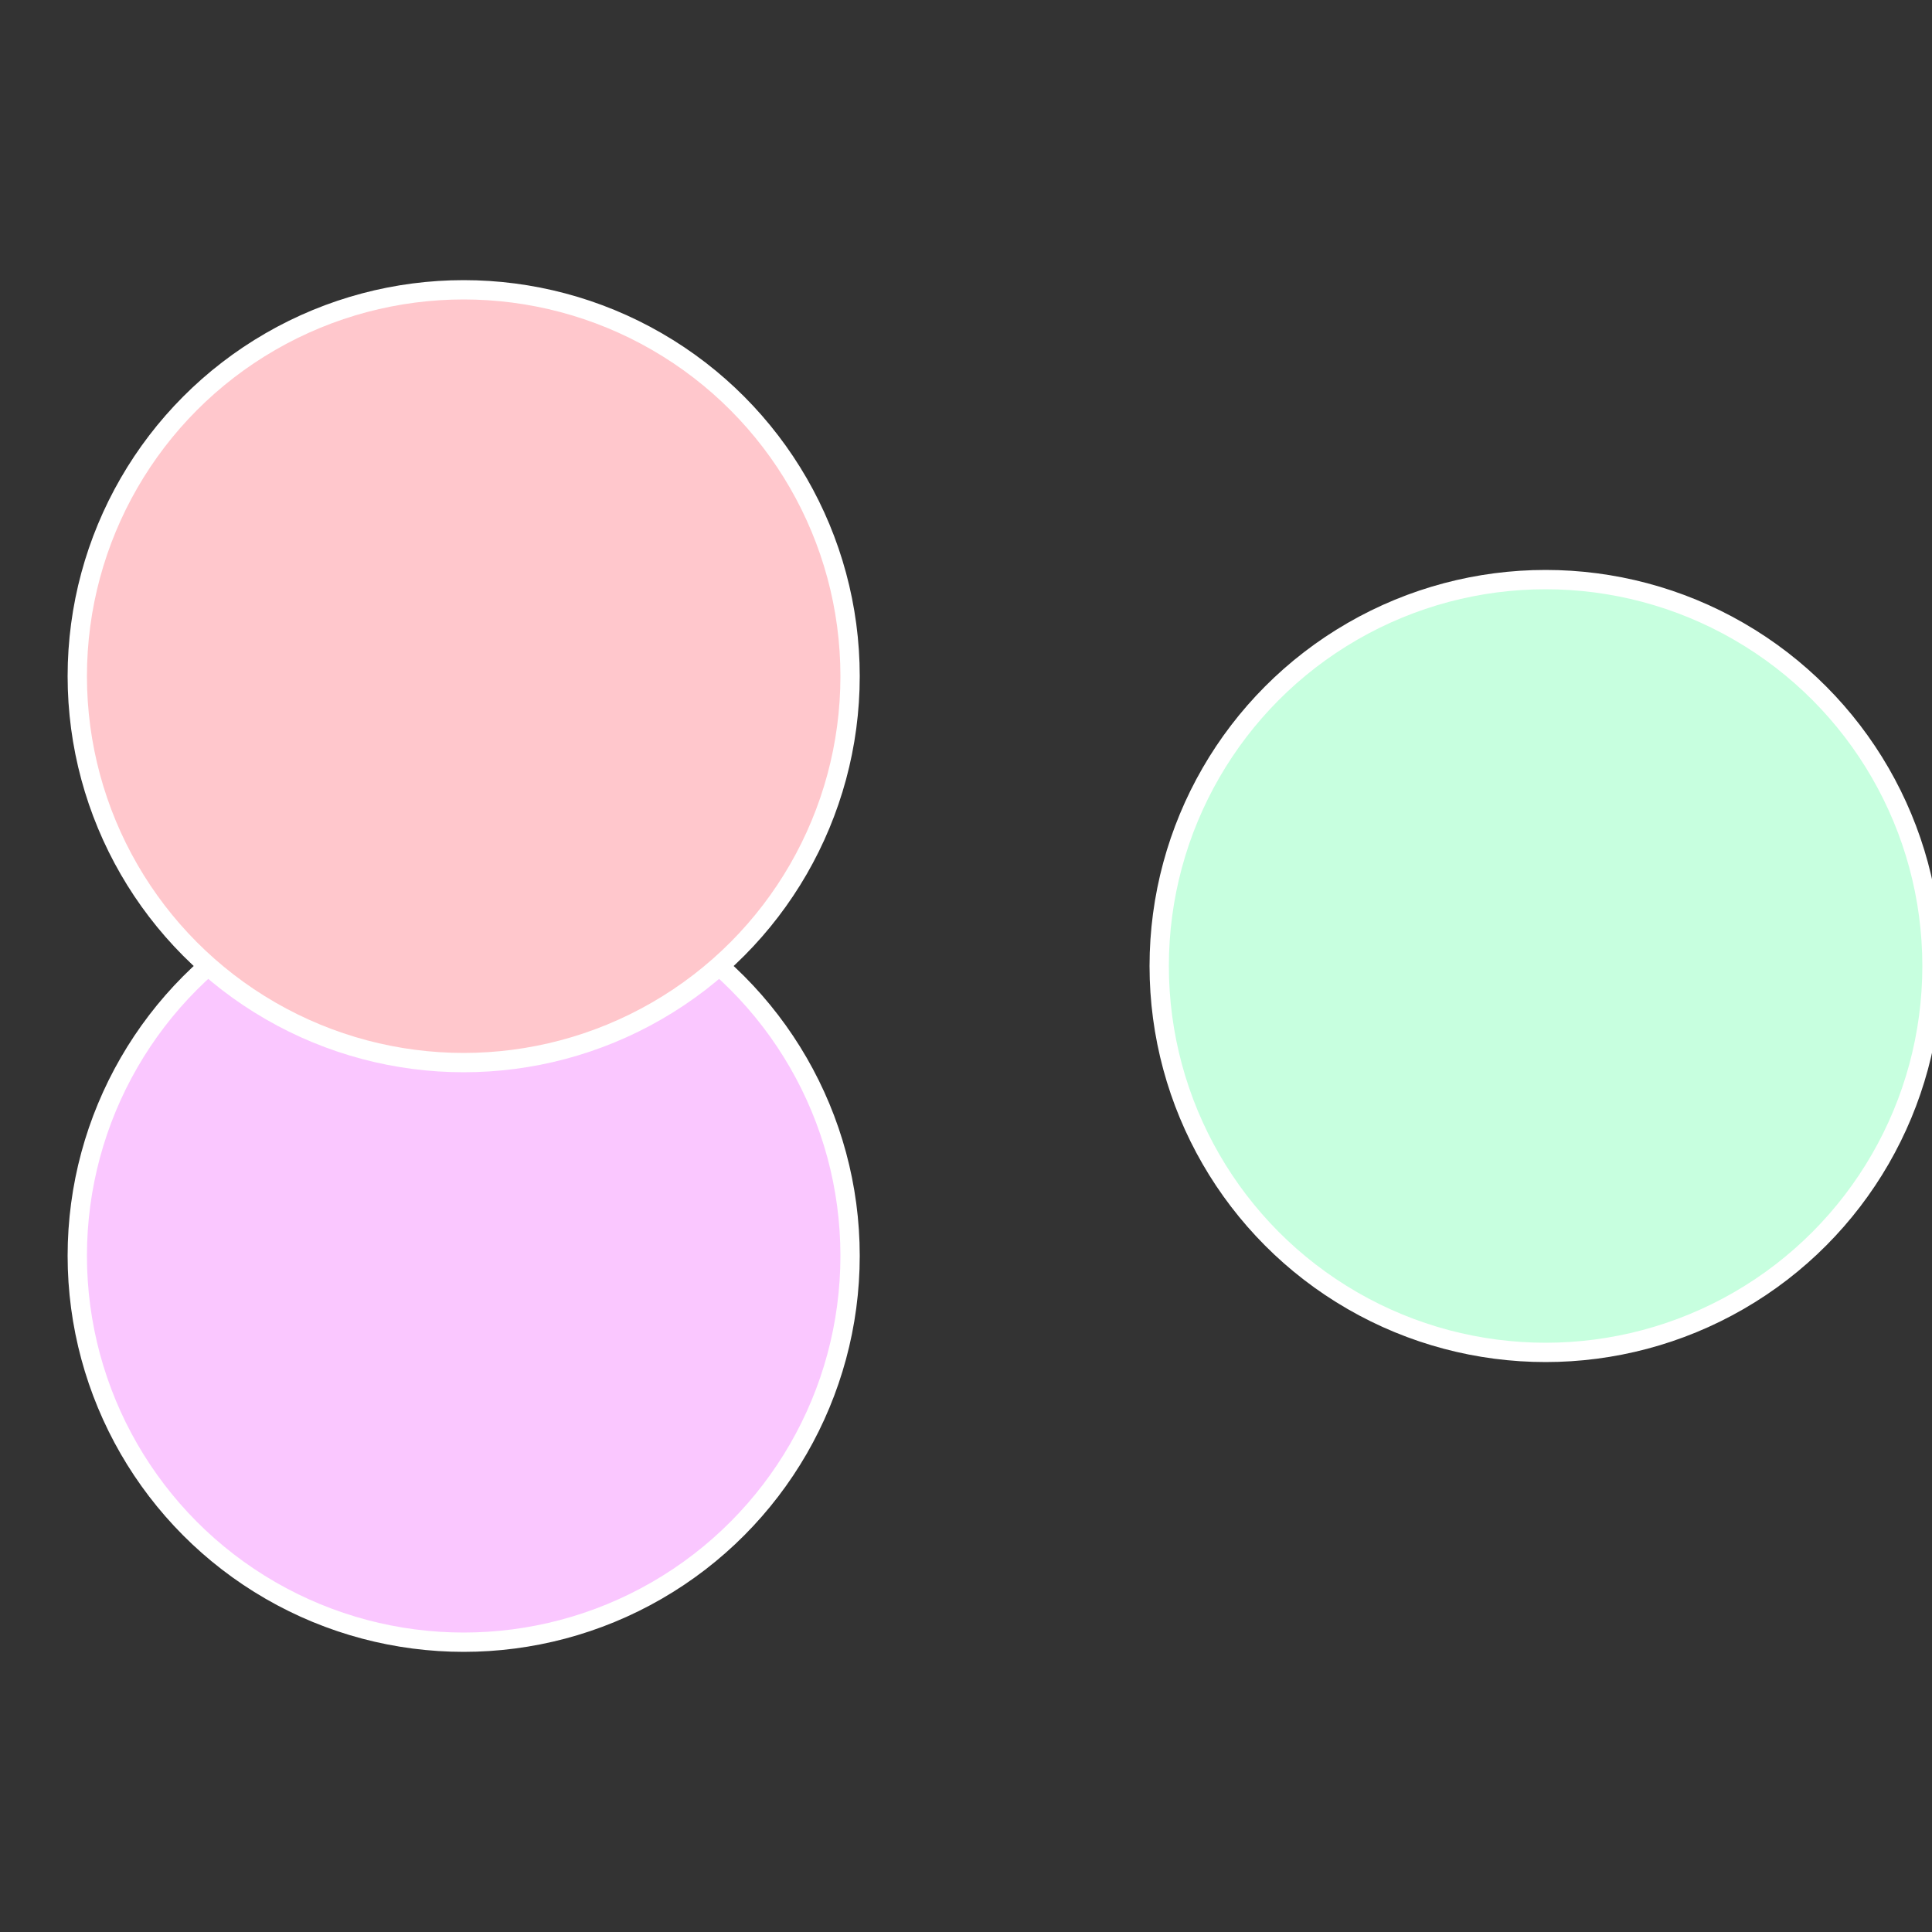
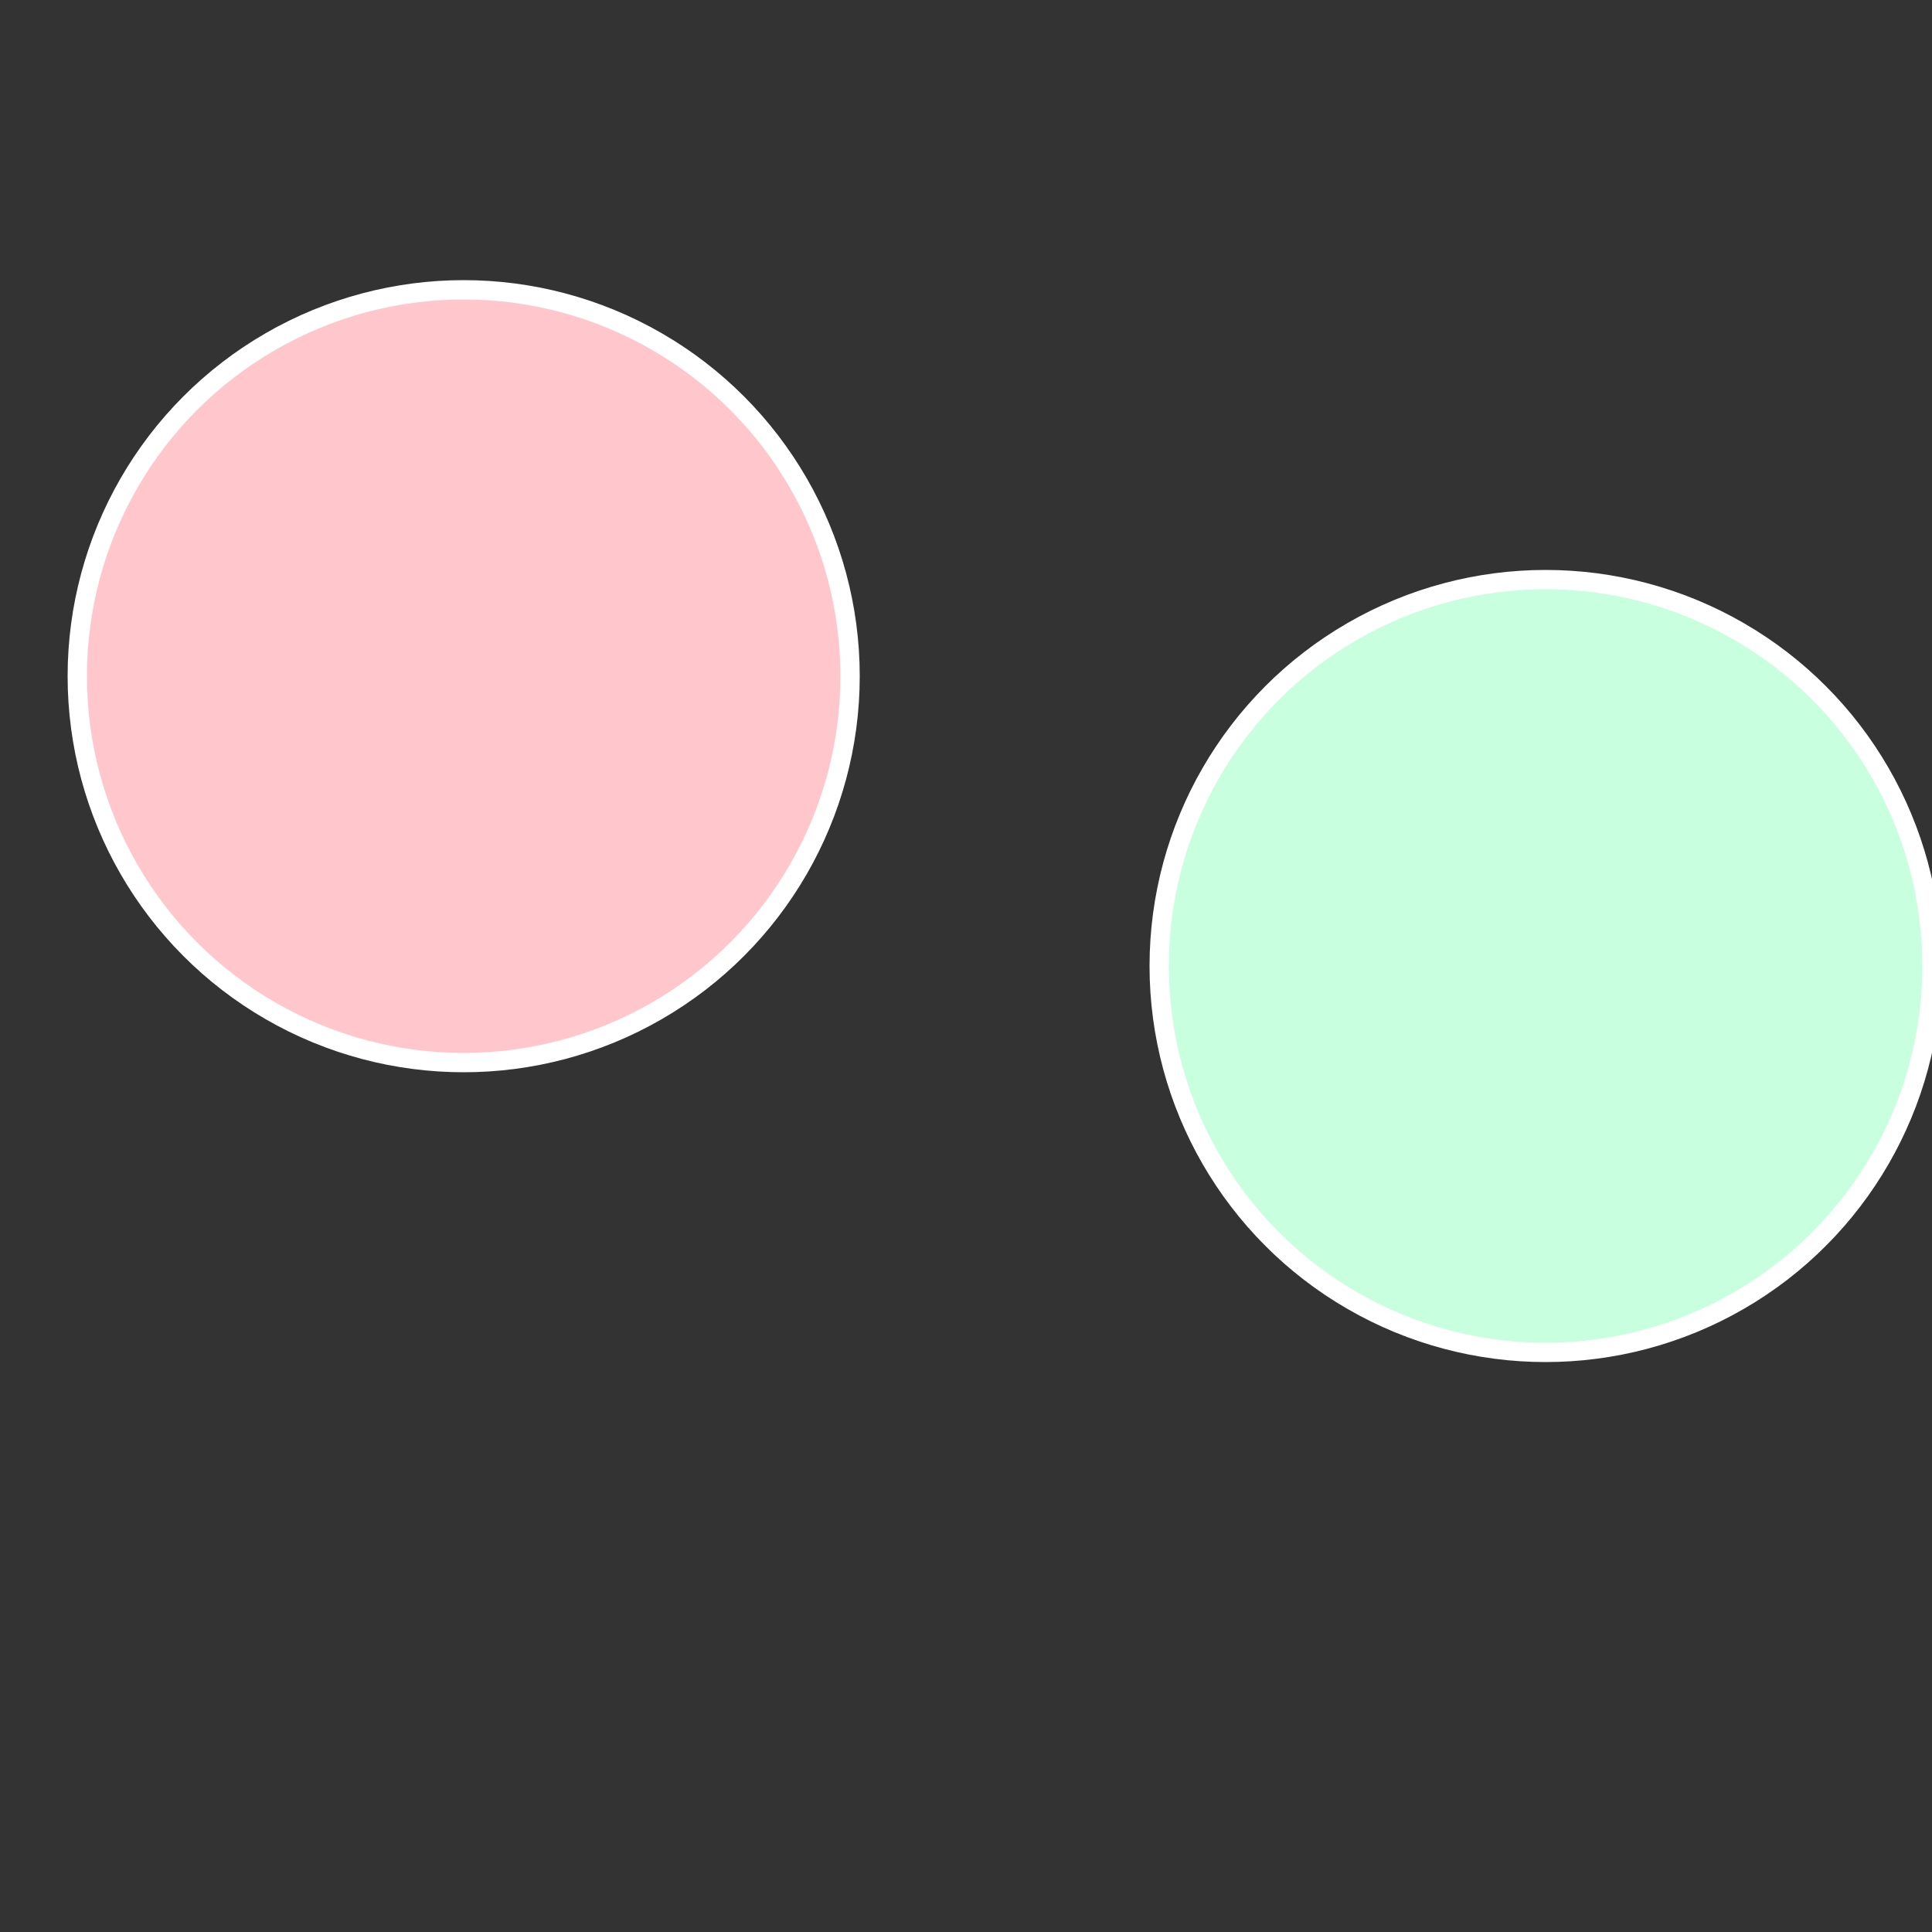
<svg xmlns="http://www.w3.org/2000/svg" width="500" height="500" viewBox="-1 -1 2 2">
  <rect x="-1" y="-1" width="2" height="2" fill="#333333" stroke="none" />
  <circle cx="0.6" cy="0" r="0.4" fill="#c7ffdf" stroke="#fff" stroke-width="1%" />
-   <circle cx="-0.52" cy="0.3" r="0.4" fill="#fac7ff" stroke="#fff" stroke-width="1%" />
  <circle cx="-0.52" cy="-0.3" r="0.4" fill="#ffc7cc" stroke="#fff" stroke-width="1%" />
</svg>